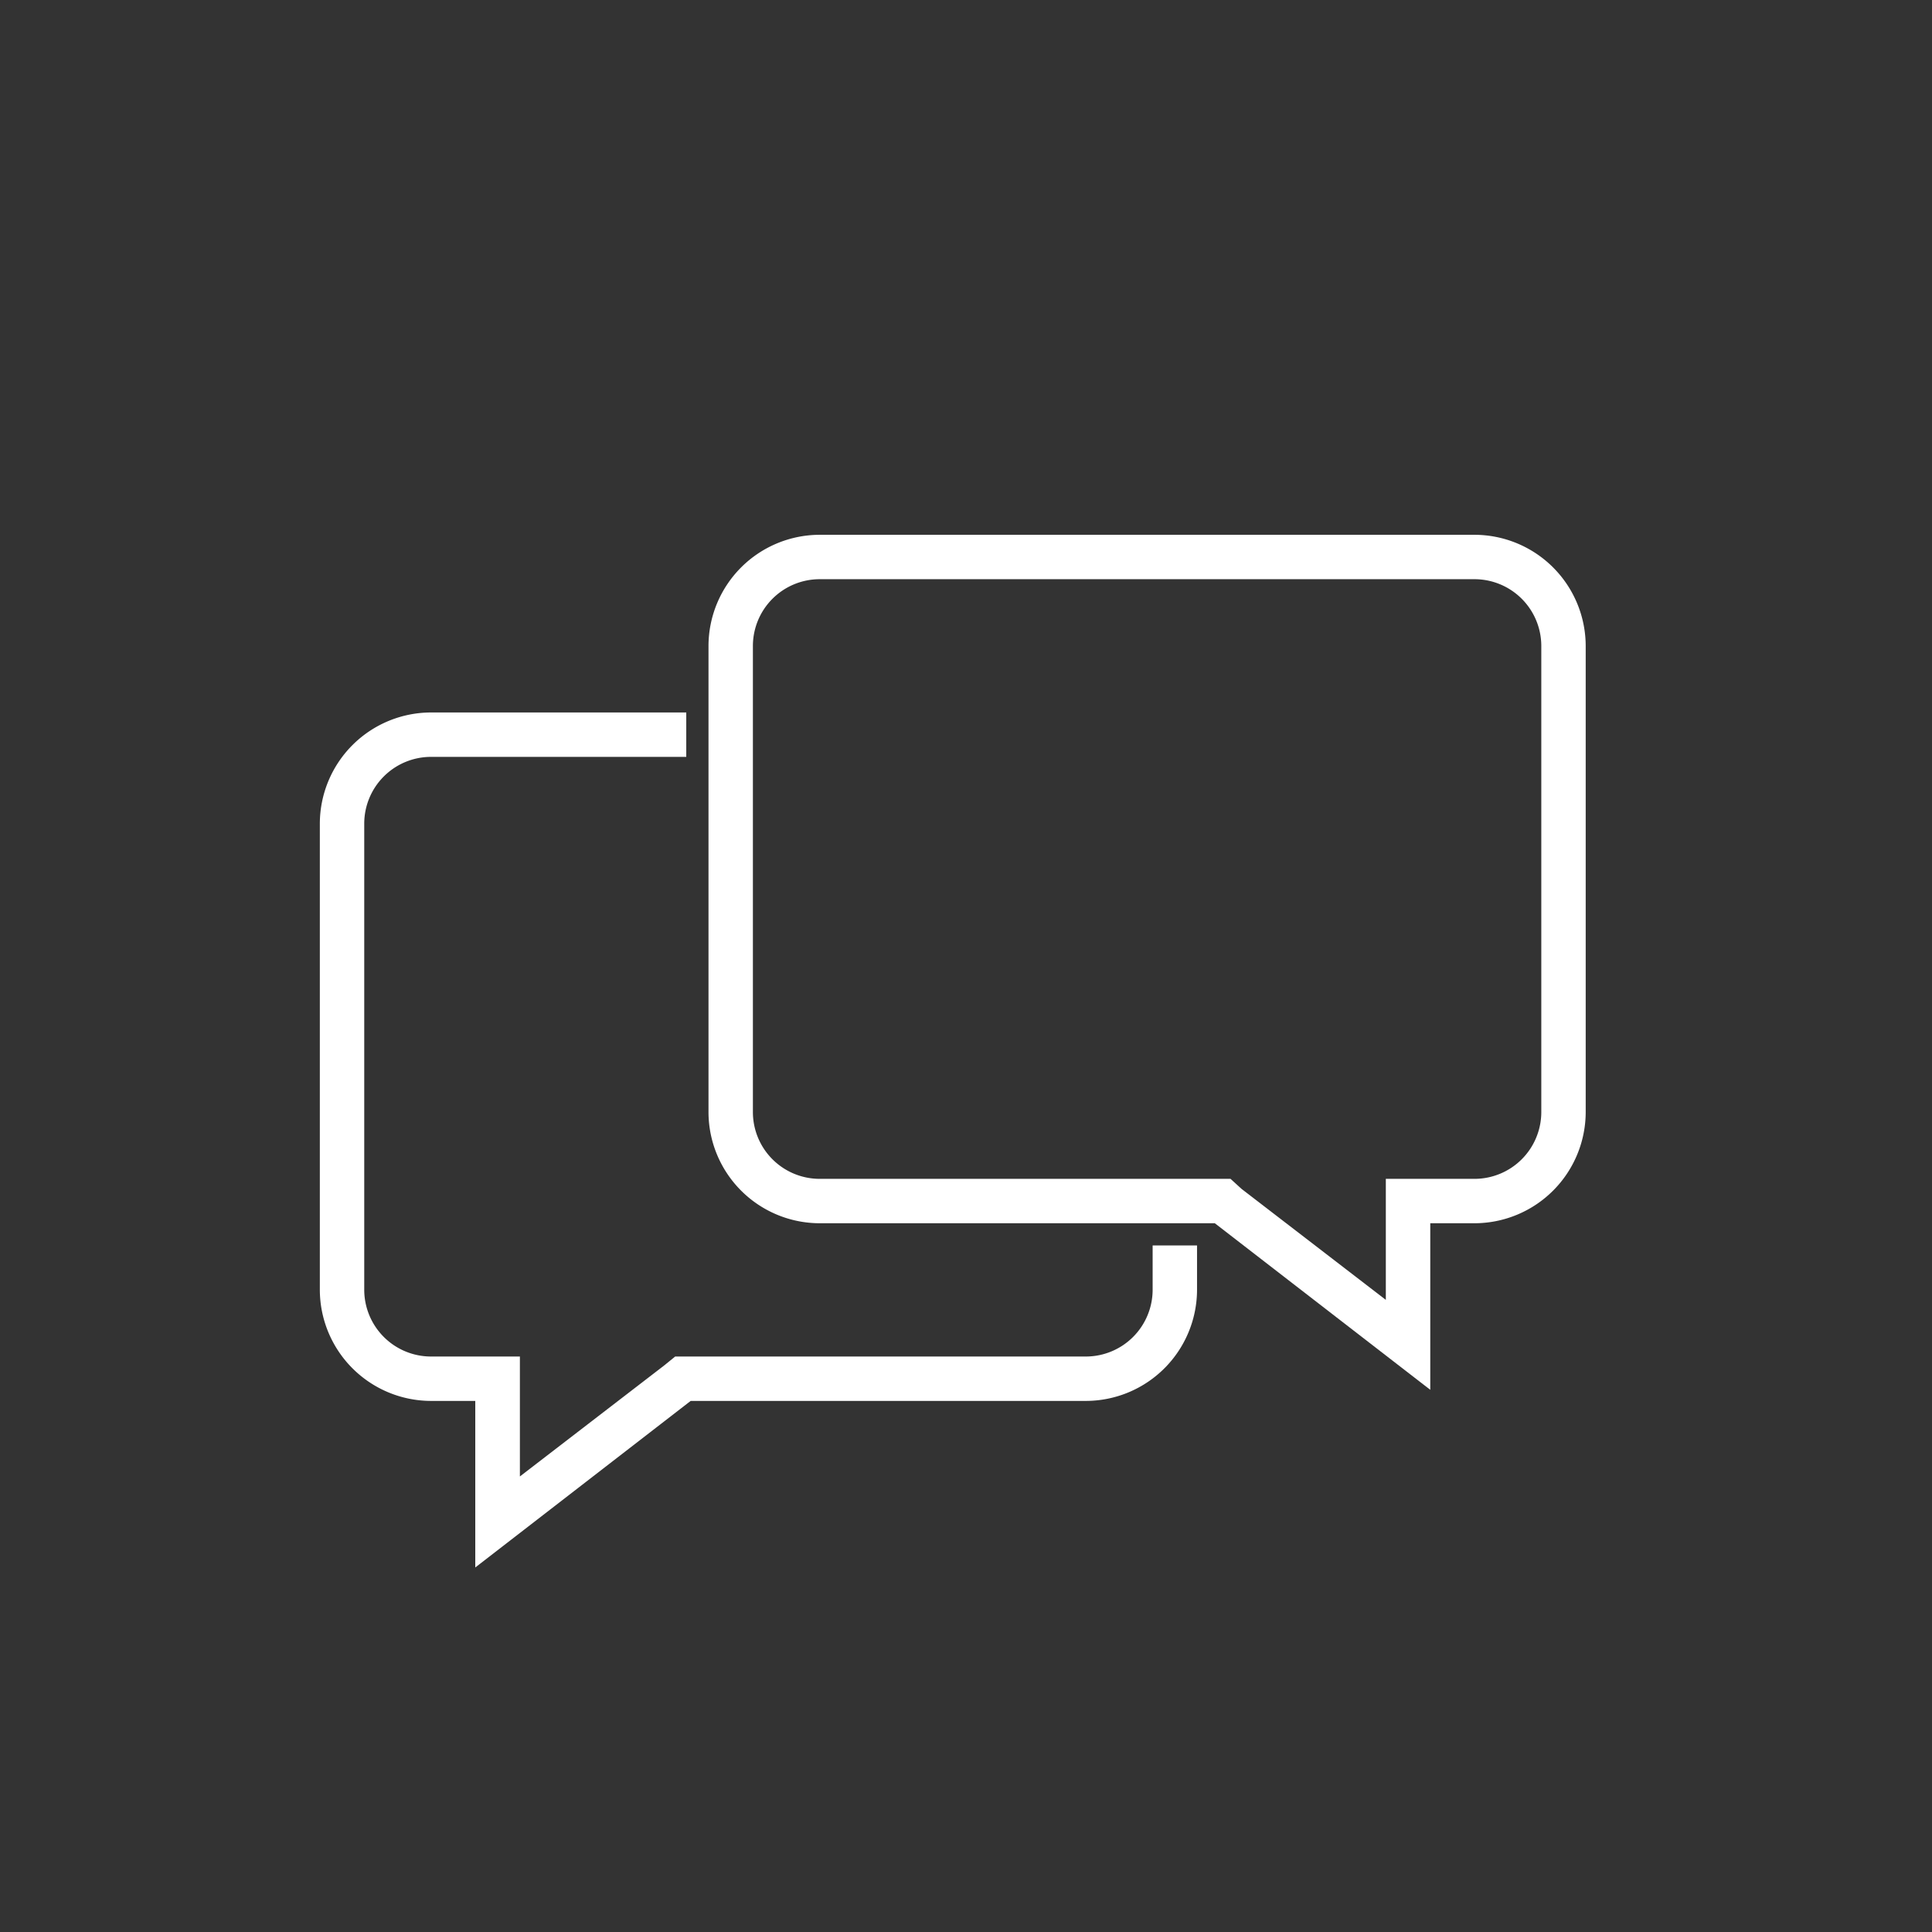
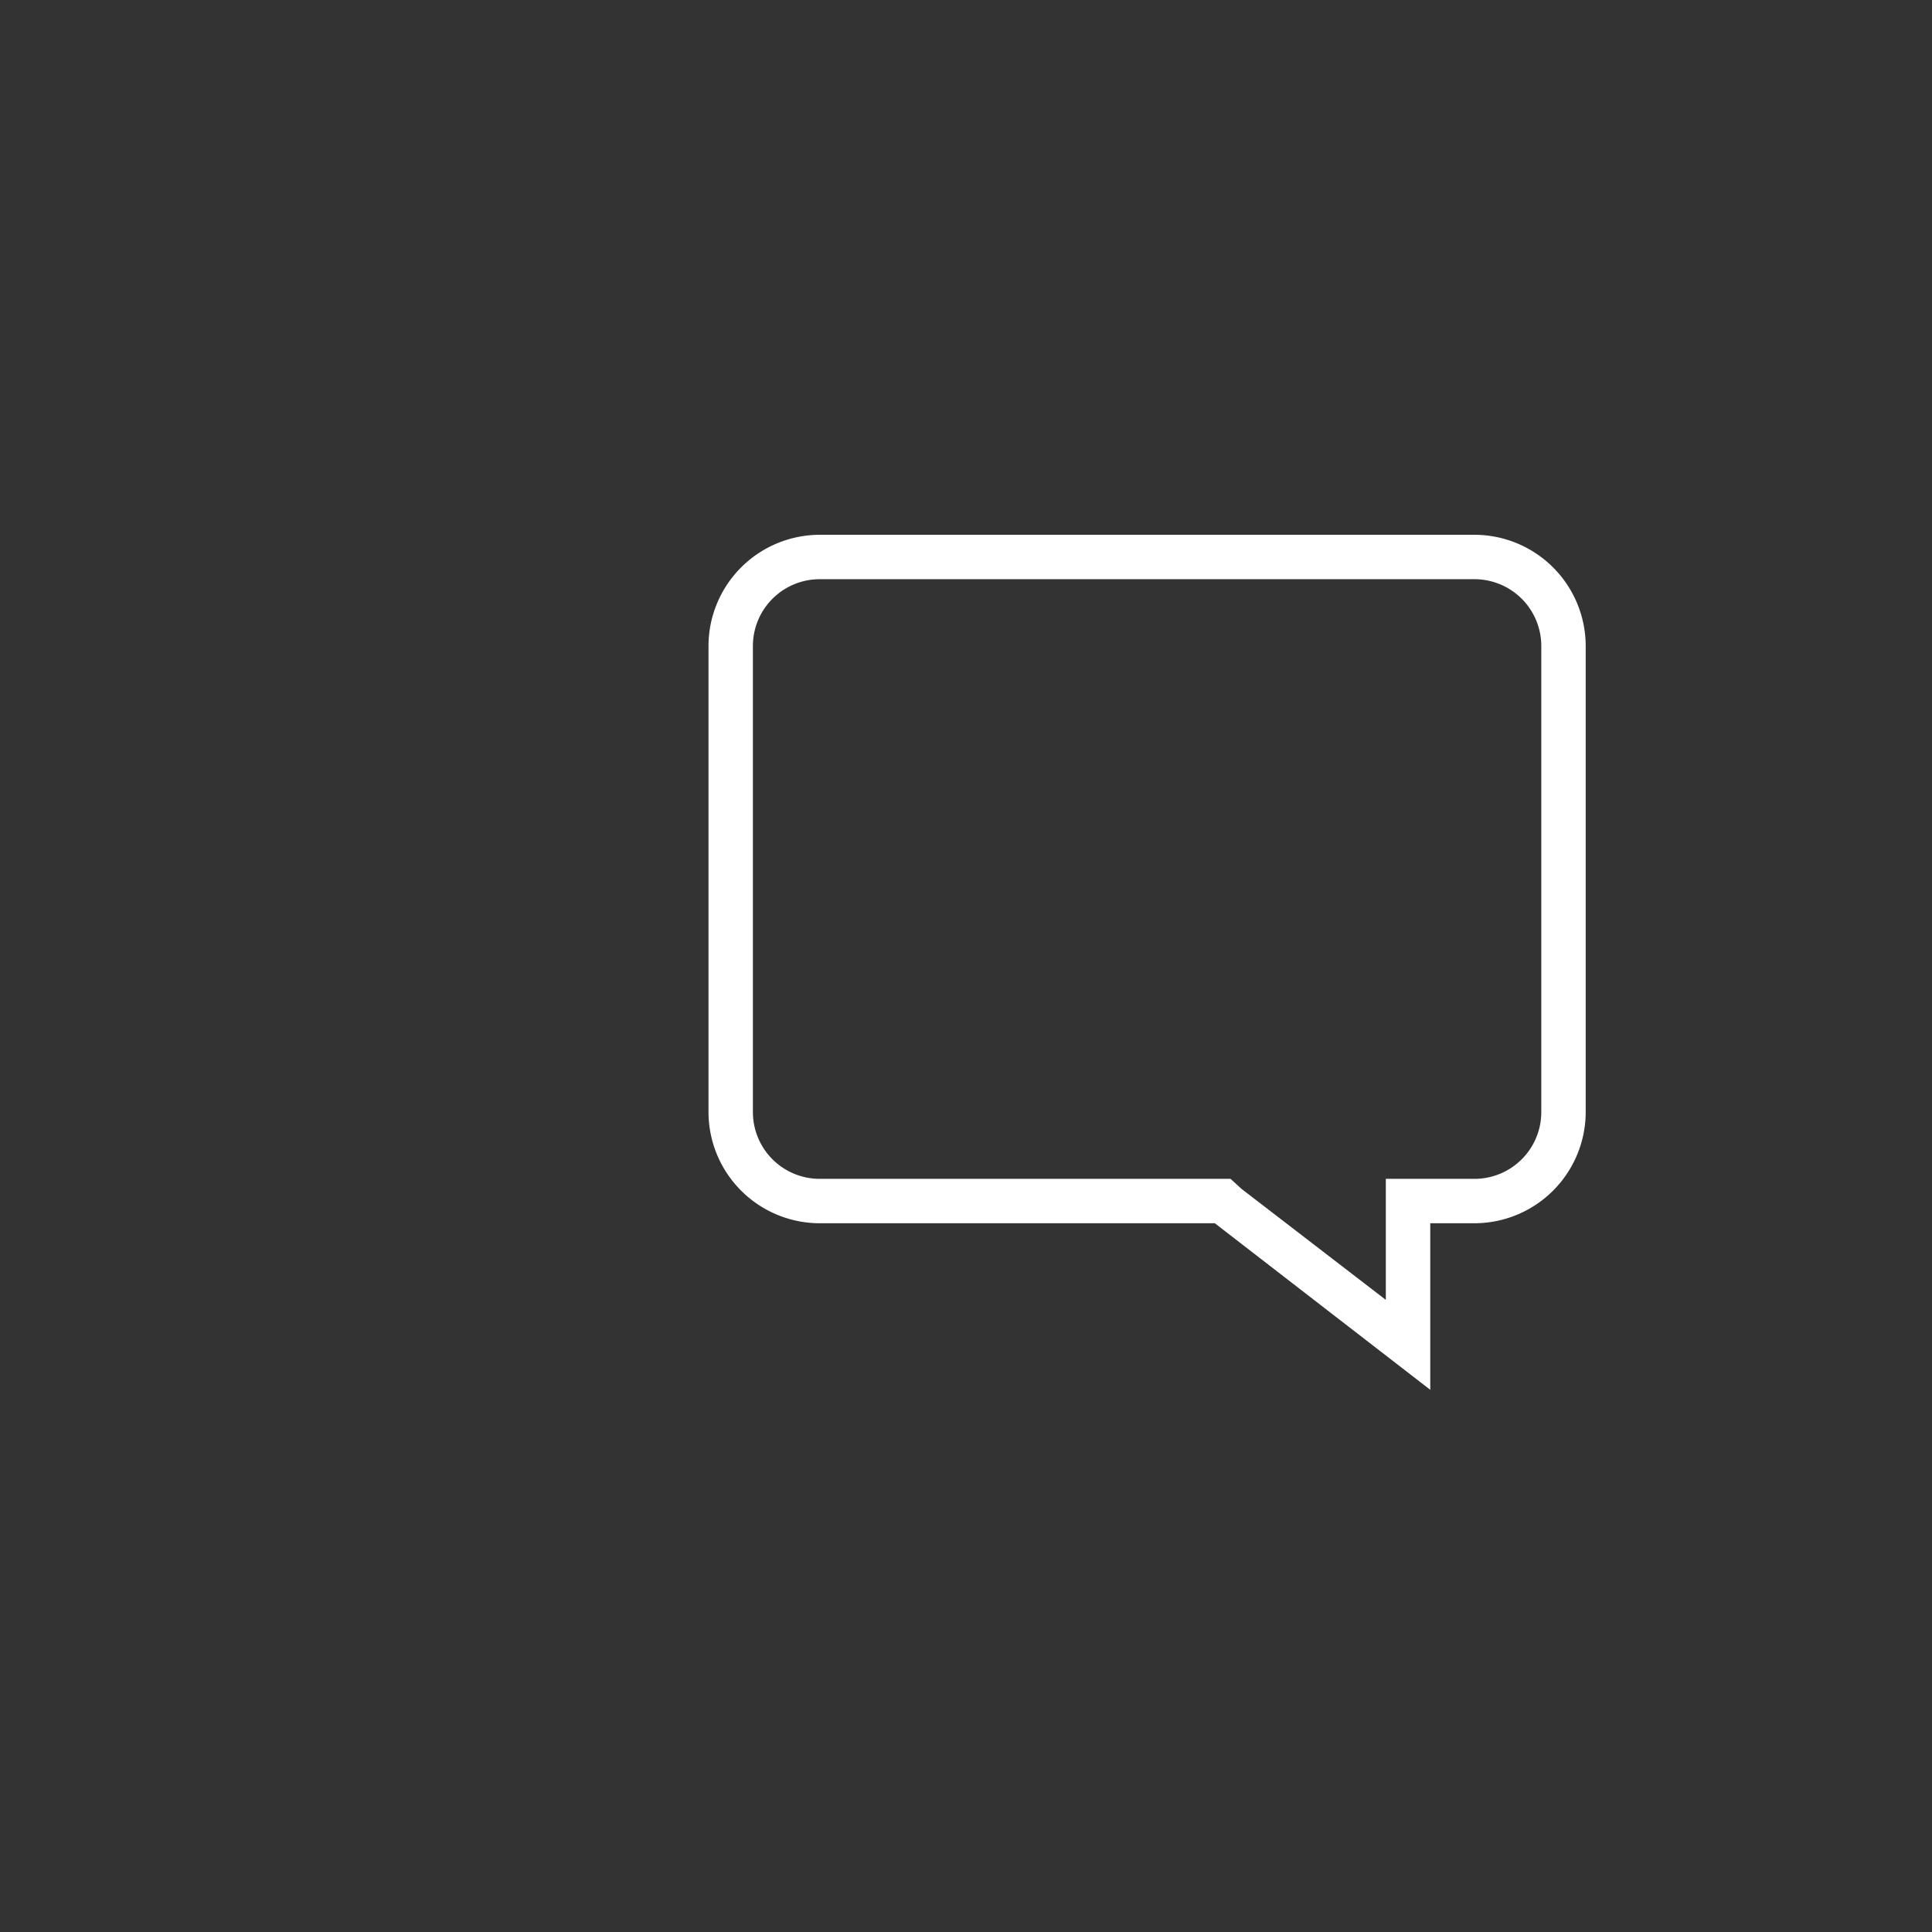
<svg xmlns="http://www.w3.org/2000/svg" width="53" height="53" viewBox="0 0 53 53">
  <rect x="0" y="0" width="53" height="53" fill="#333333" stroke="none" />
  <defs>
    <clipPath id="clip-rodapé-contato">
      <rect width="53" height="53" />
    </clipPath>
  </defs>
  <g id="rodapé-contato" clip-path="url(#clip-rodapé-contato)">
    <g id="Grupo_705" data-name="Grupo 705" transform="translate(-12574 -3232)">
-       <path id="Caminho_148" data-name="Caminho 148" d="M29.846,48.621V49.84a1.833,1.833,0,0,1-1.828,1.828H16.748l-.3.244-3.96,3.046v-3.29H10.046A1.833,1.833,0,0,1,8.218,49.84V37.046a1.833,1.833,0,0,1,1.828-1.828h7.006V34H10.046A3.055,3.055,0,0,0,7,37.046V49.84a3.055,3.055,0,0,0,3.046,3.046h1.218v4.569l5.909-4.569H28.018a3.055,3.055,0,0,0,3.046-3.046V48.621Z" transform="translate(12575.774 3217.545)" fill="#fff" />
      <path id="Caminho_149" data-name="Caminho 149" d="M63.018,19.218a1.833,1.833,0,0,1,1.828,1.828V33.84a1.833,1.833,0,0,1-1.828,1.828H60.581v3.32l-3.96-3.046-.3-.274H45.046a1.833,1.833,0,0,1-1.828-1.828V21.046a1.833,1.833,0,0,1,1.828-1.828H63.018m0-1.218H45.046A3.055,3.055,0,0,0,42,21.046V33.84a3.055,3.055,0,0,0,3.046,3.046H55.89L61.8,41.455V36.886h1.218a3.055,3.055,0,0,0,3.046-3.046V21.046A3.055,3.055,0,0,0,63.018,18Z" transform="translate(12551.436 3228.671)" fill="#fff" />
    </g>
  </g>
</svg>